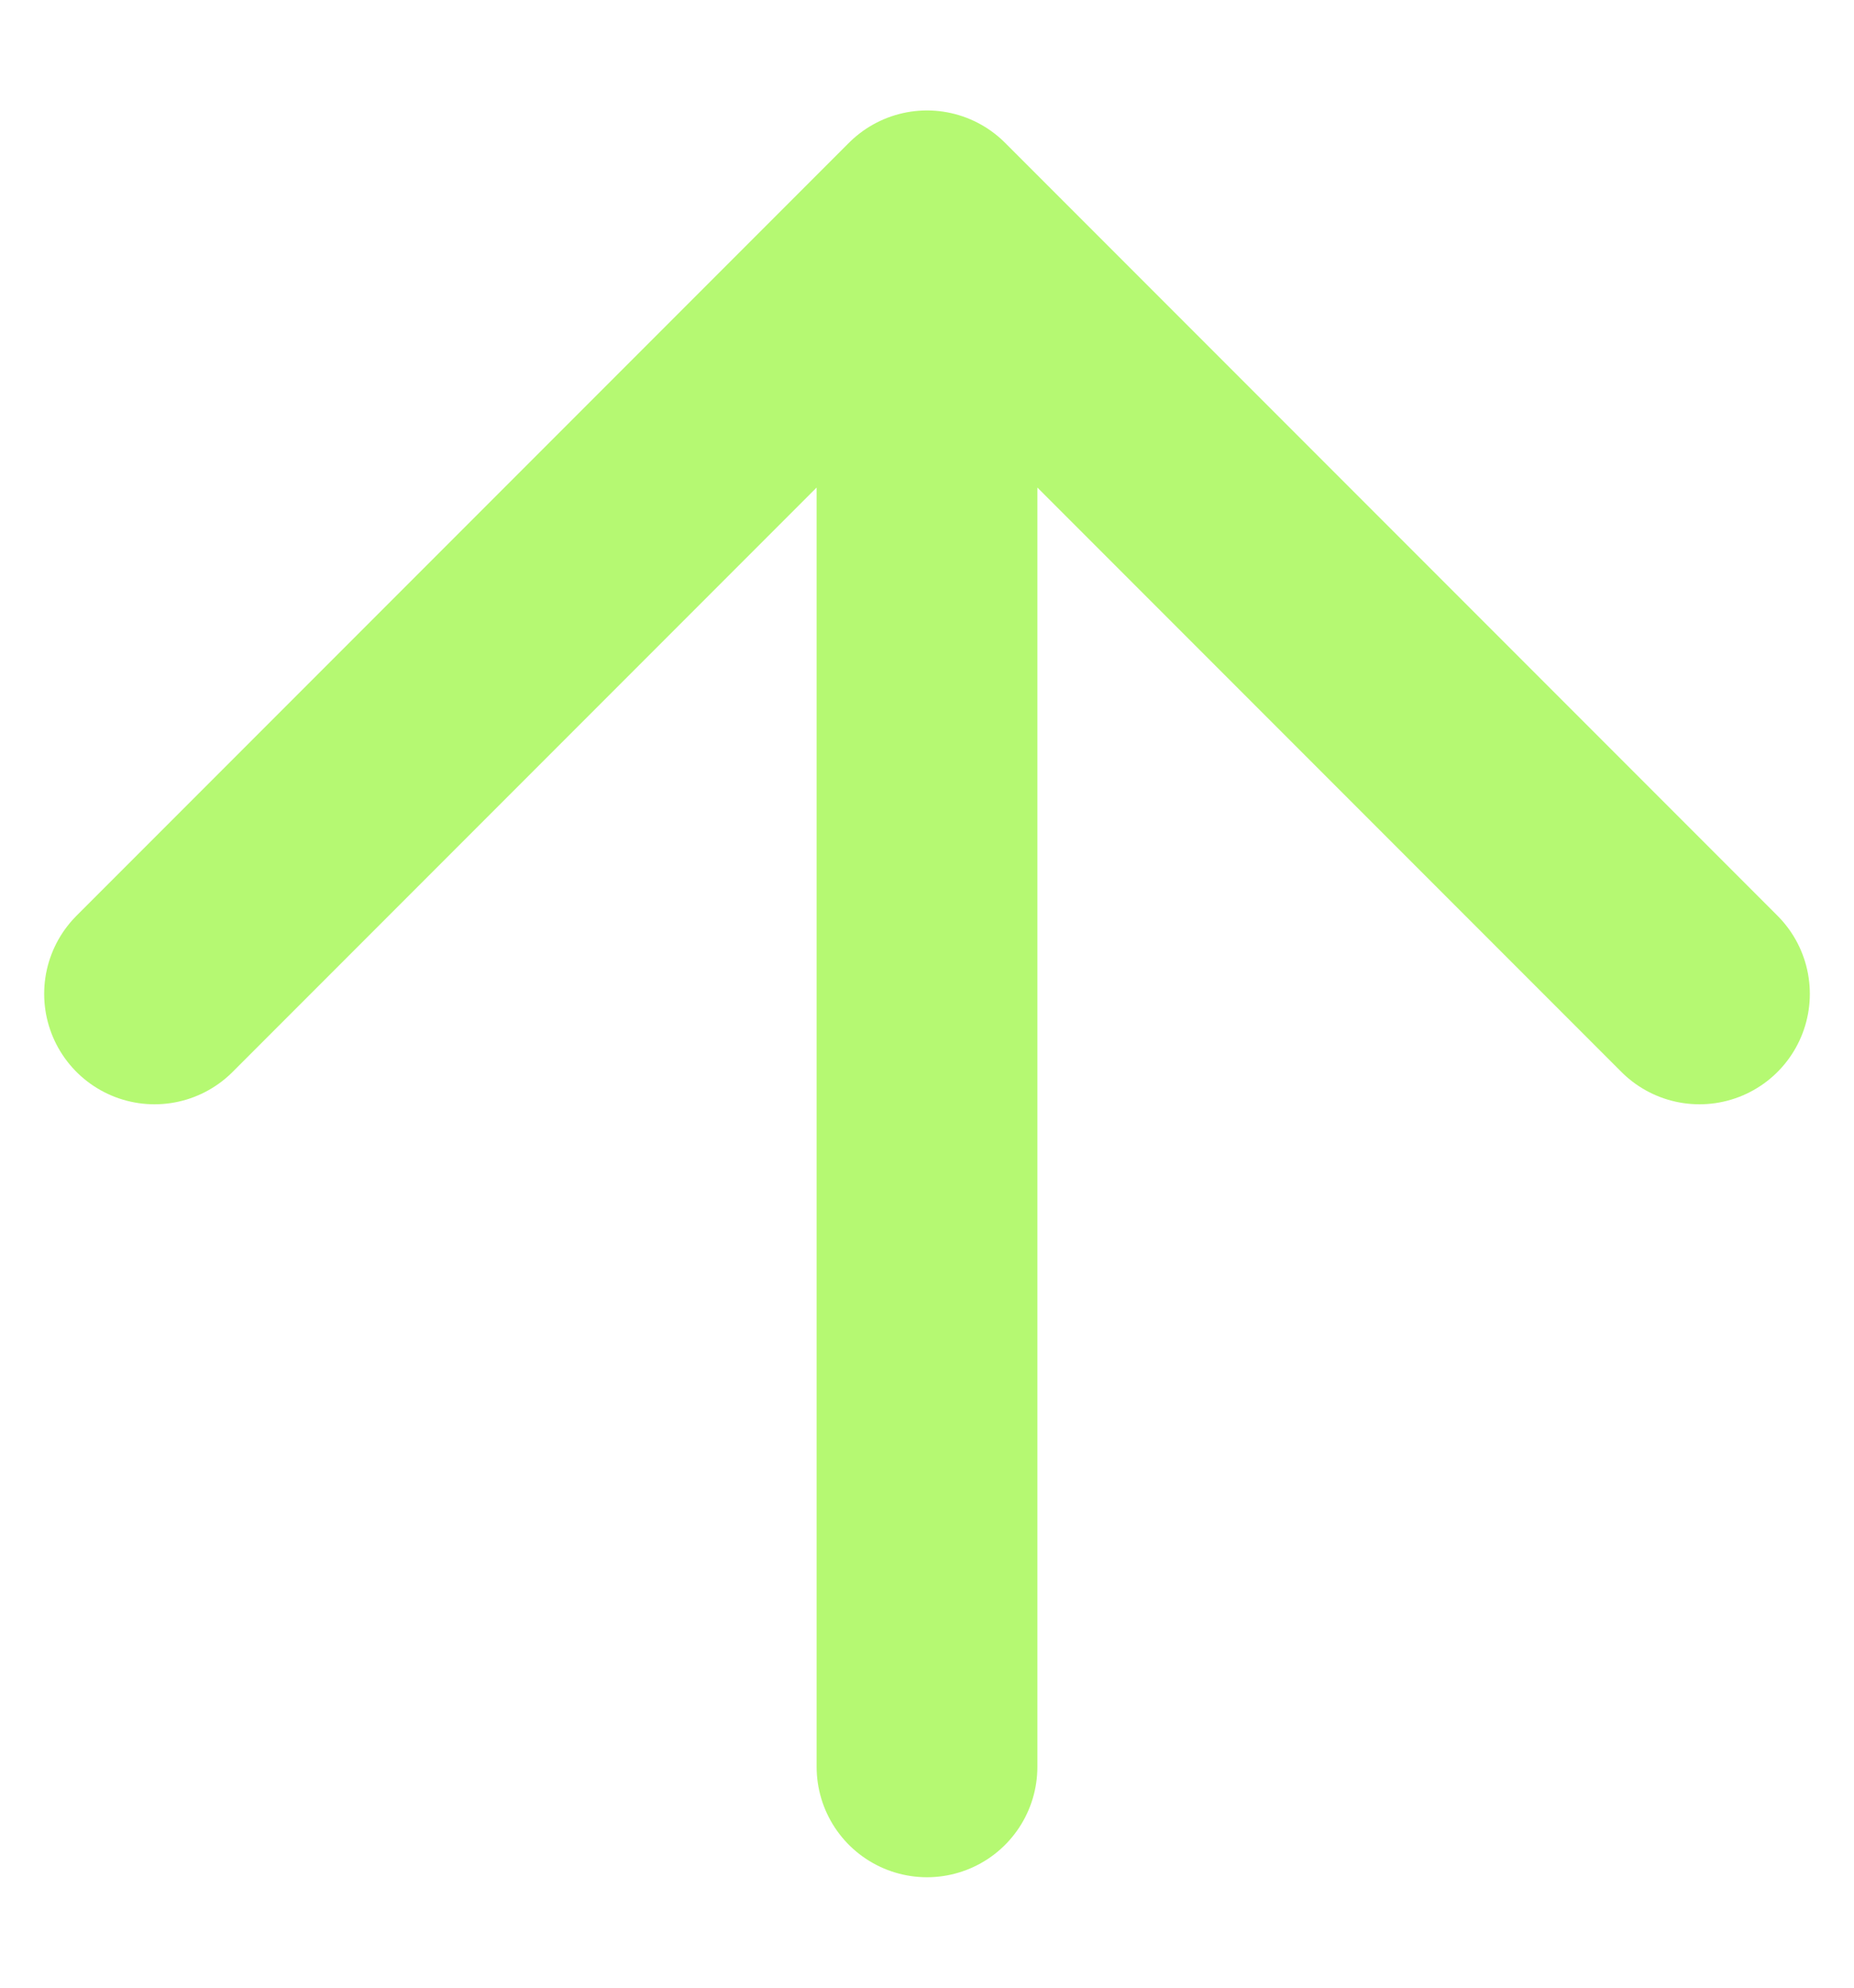
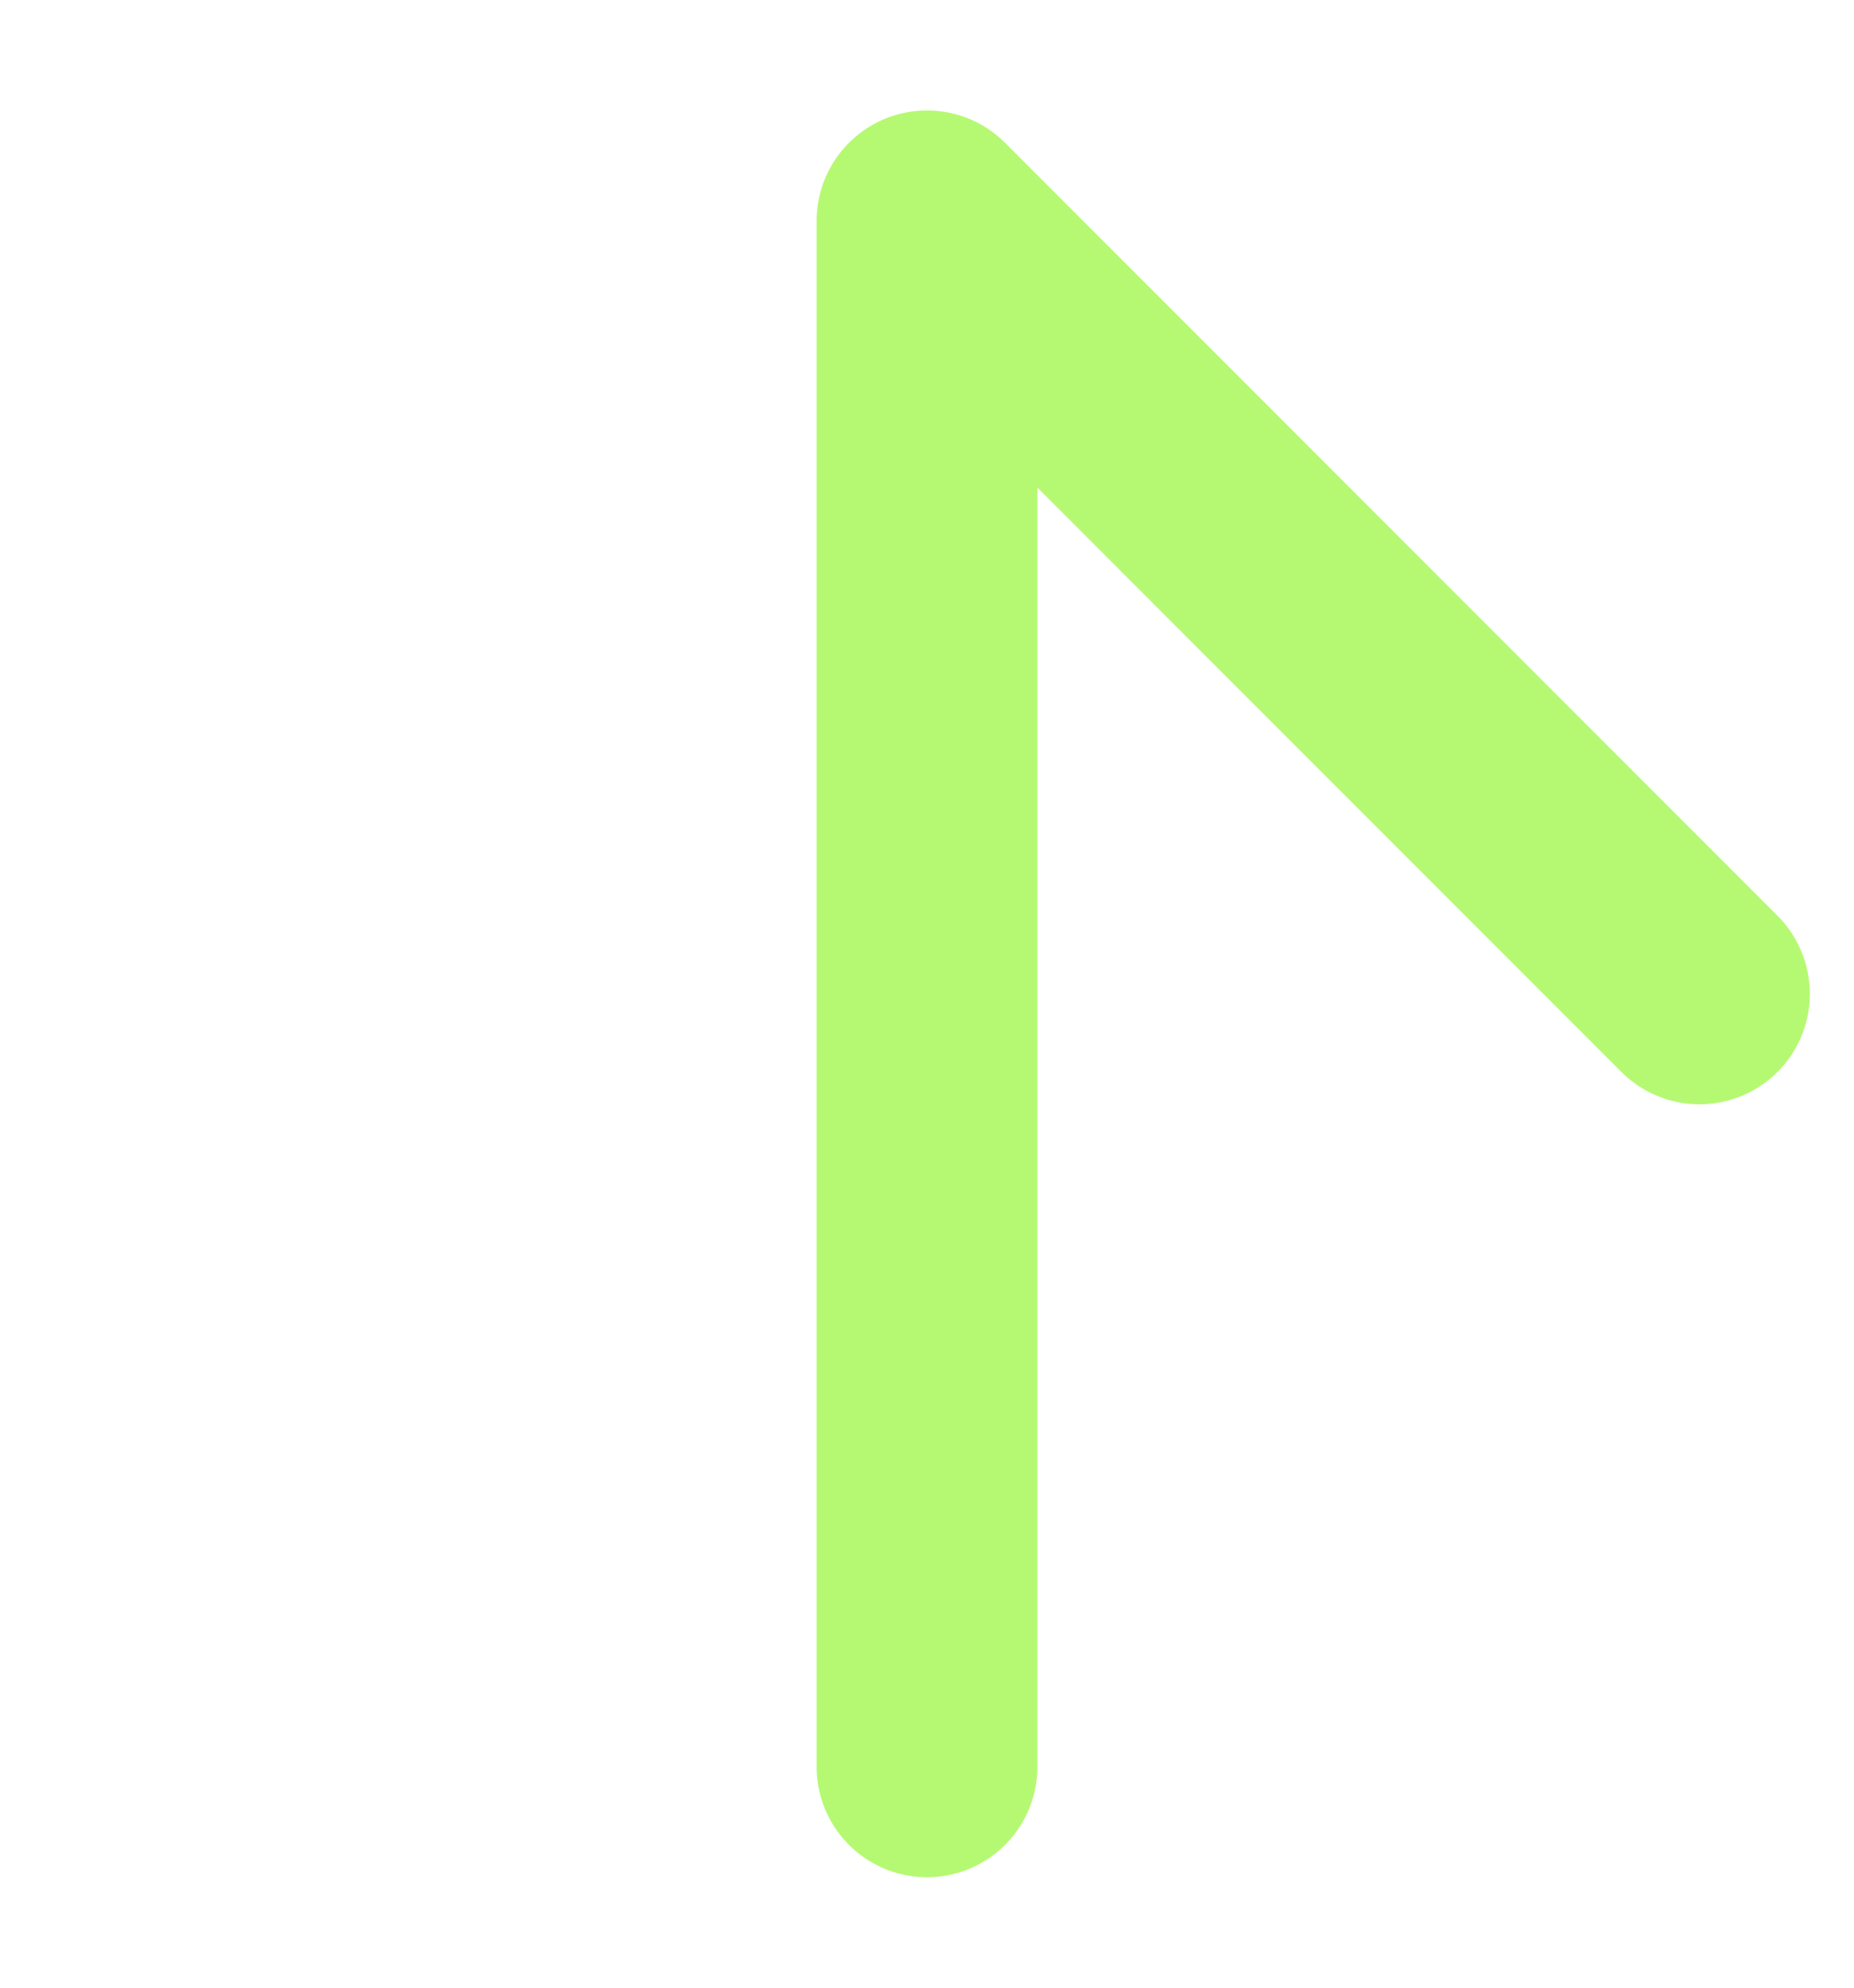
<svg xmlns="http://www.w3.org/2000/svg" width="14" height="15" viewBox="0 0 14 15" fill="none">
-   <path d="M12.833 7.5L7 1.667L1.167 7.5M7 1.667L7 13.333" stroke="#B5F972" stroke-width="1.667" stroke-linecap="round" stroke-linejoin="round" />
+   <path d="M12.833 7.5L7 1.667M7 1.667L7 13.333" stroke="#B5F972" stroke-width="1.667" stroke-linecap="round" stroke-linejoin="round" />
</svg>